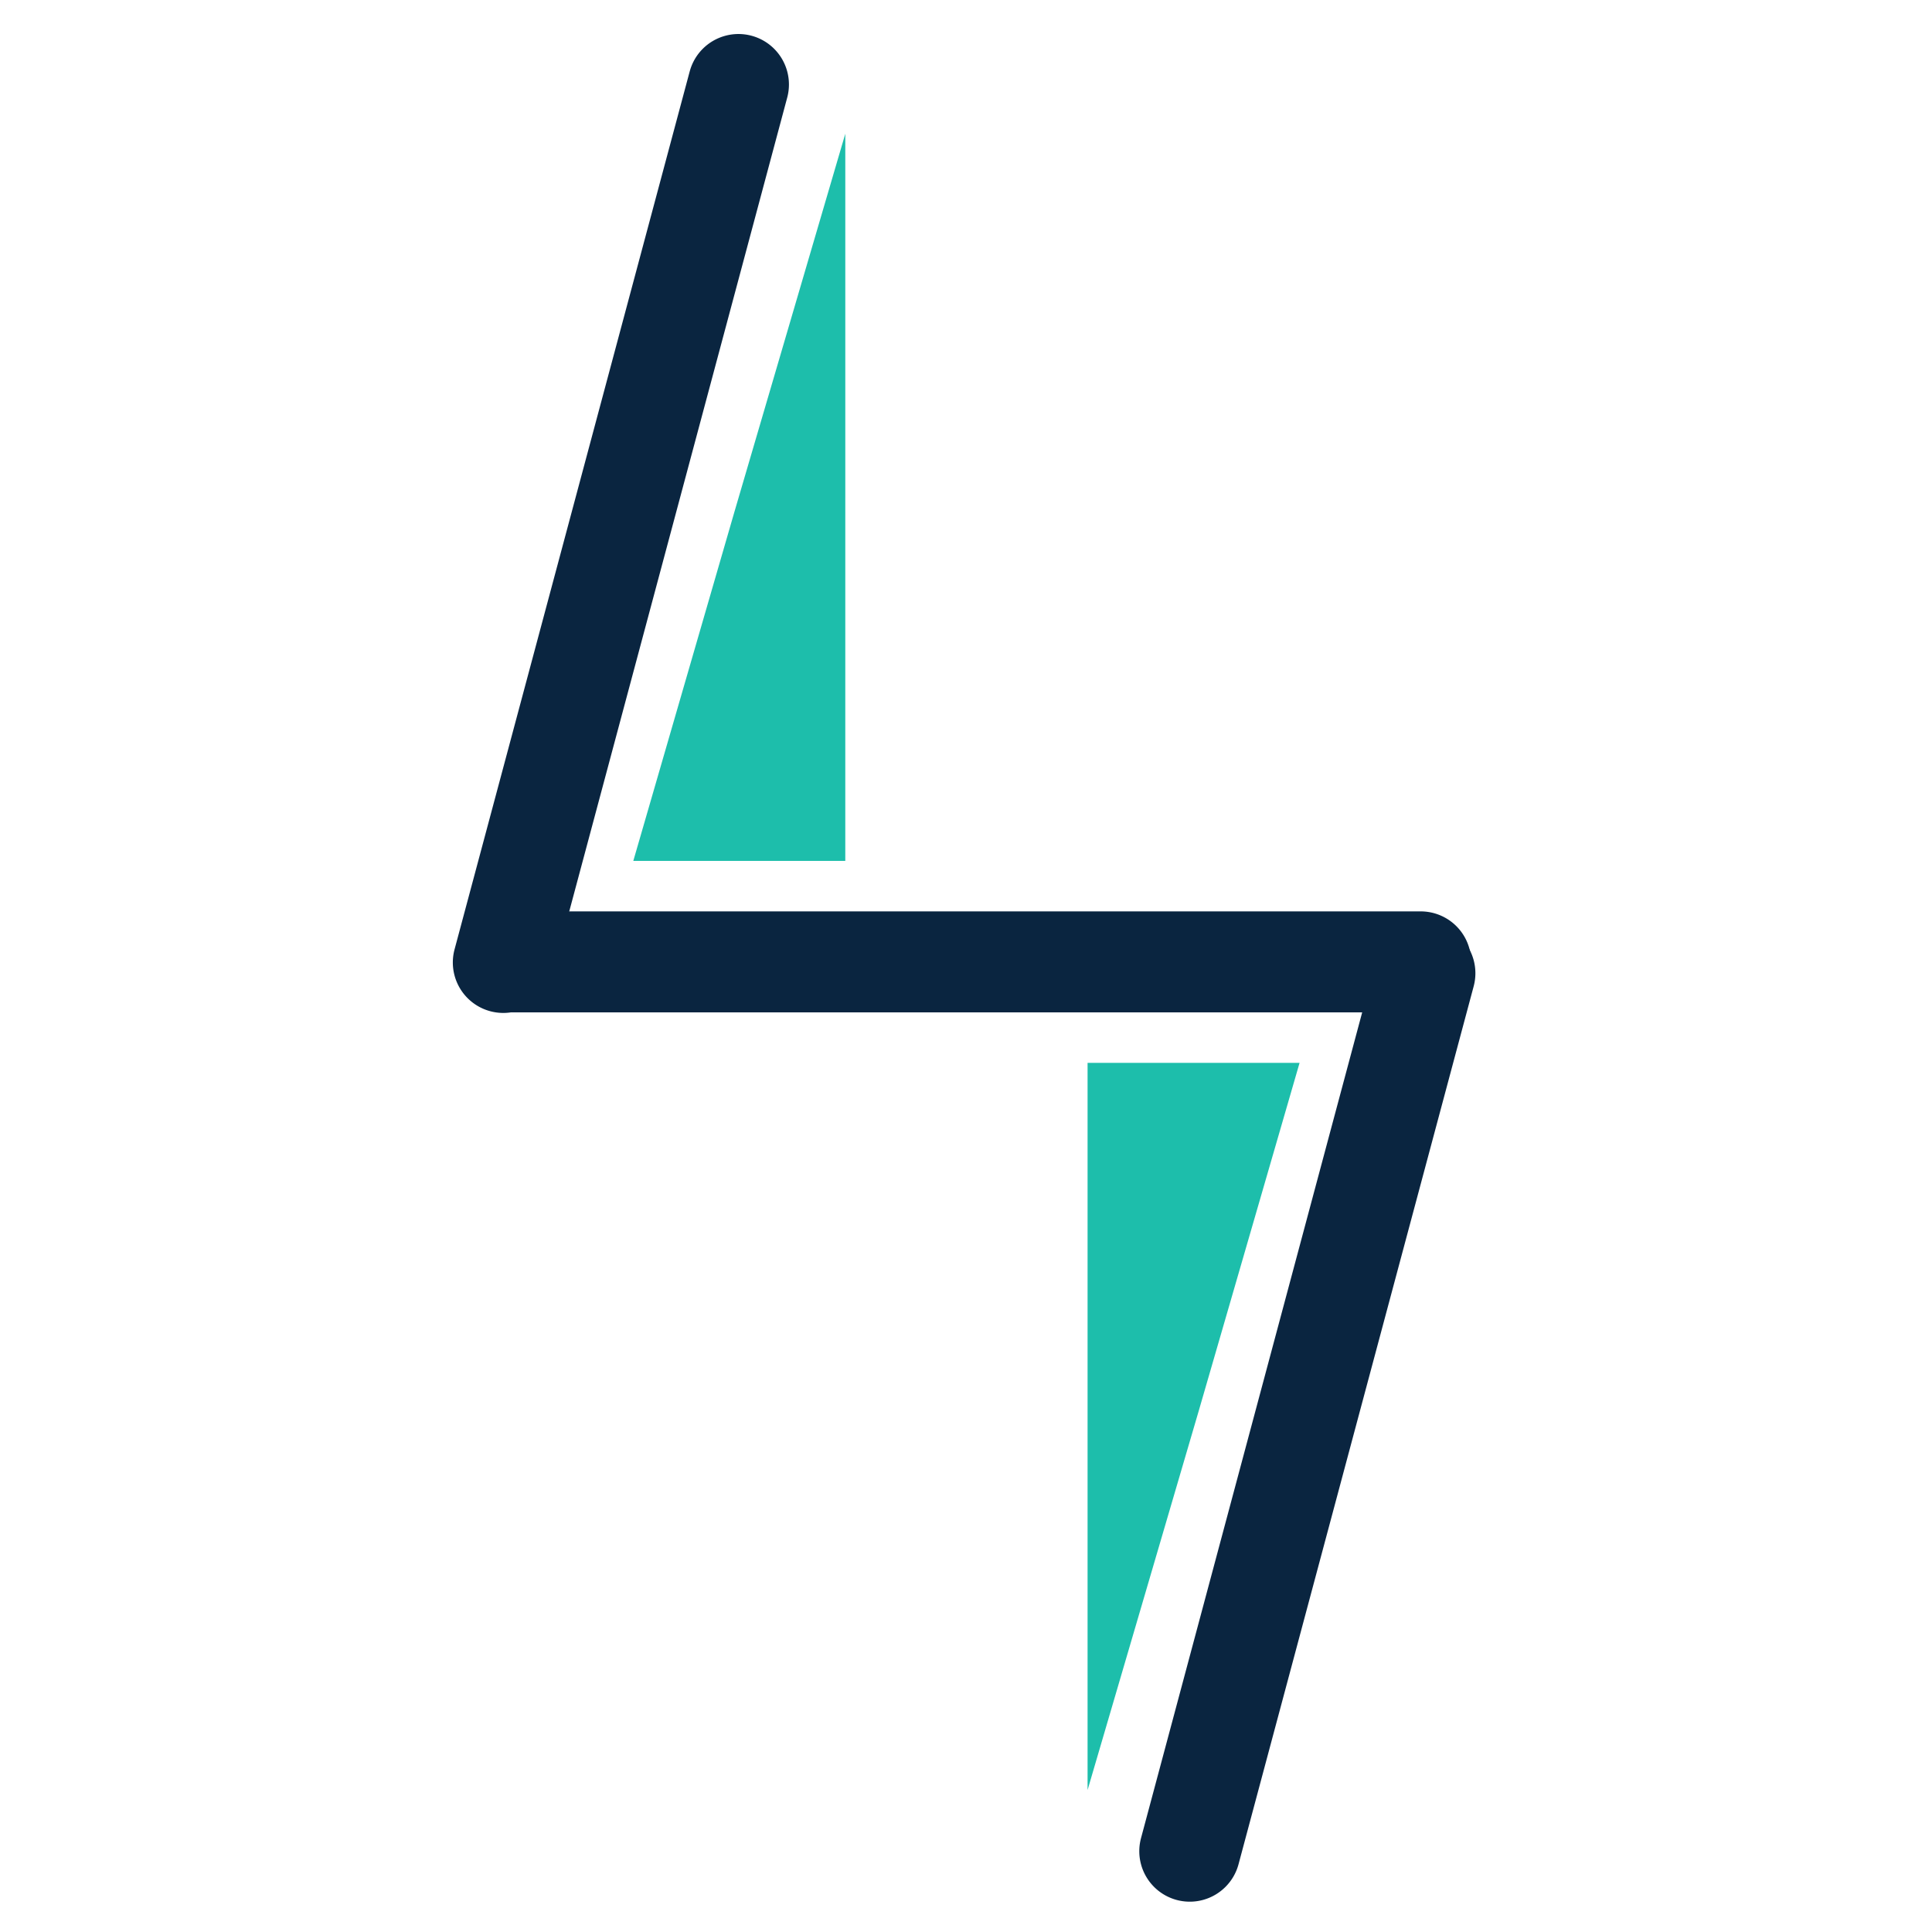
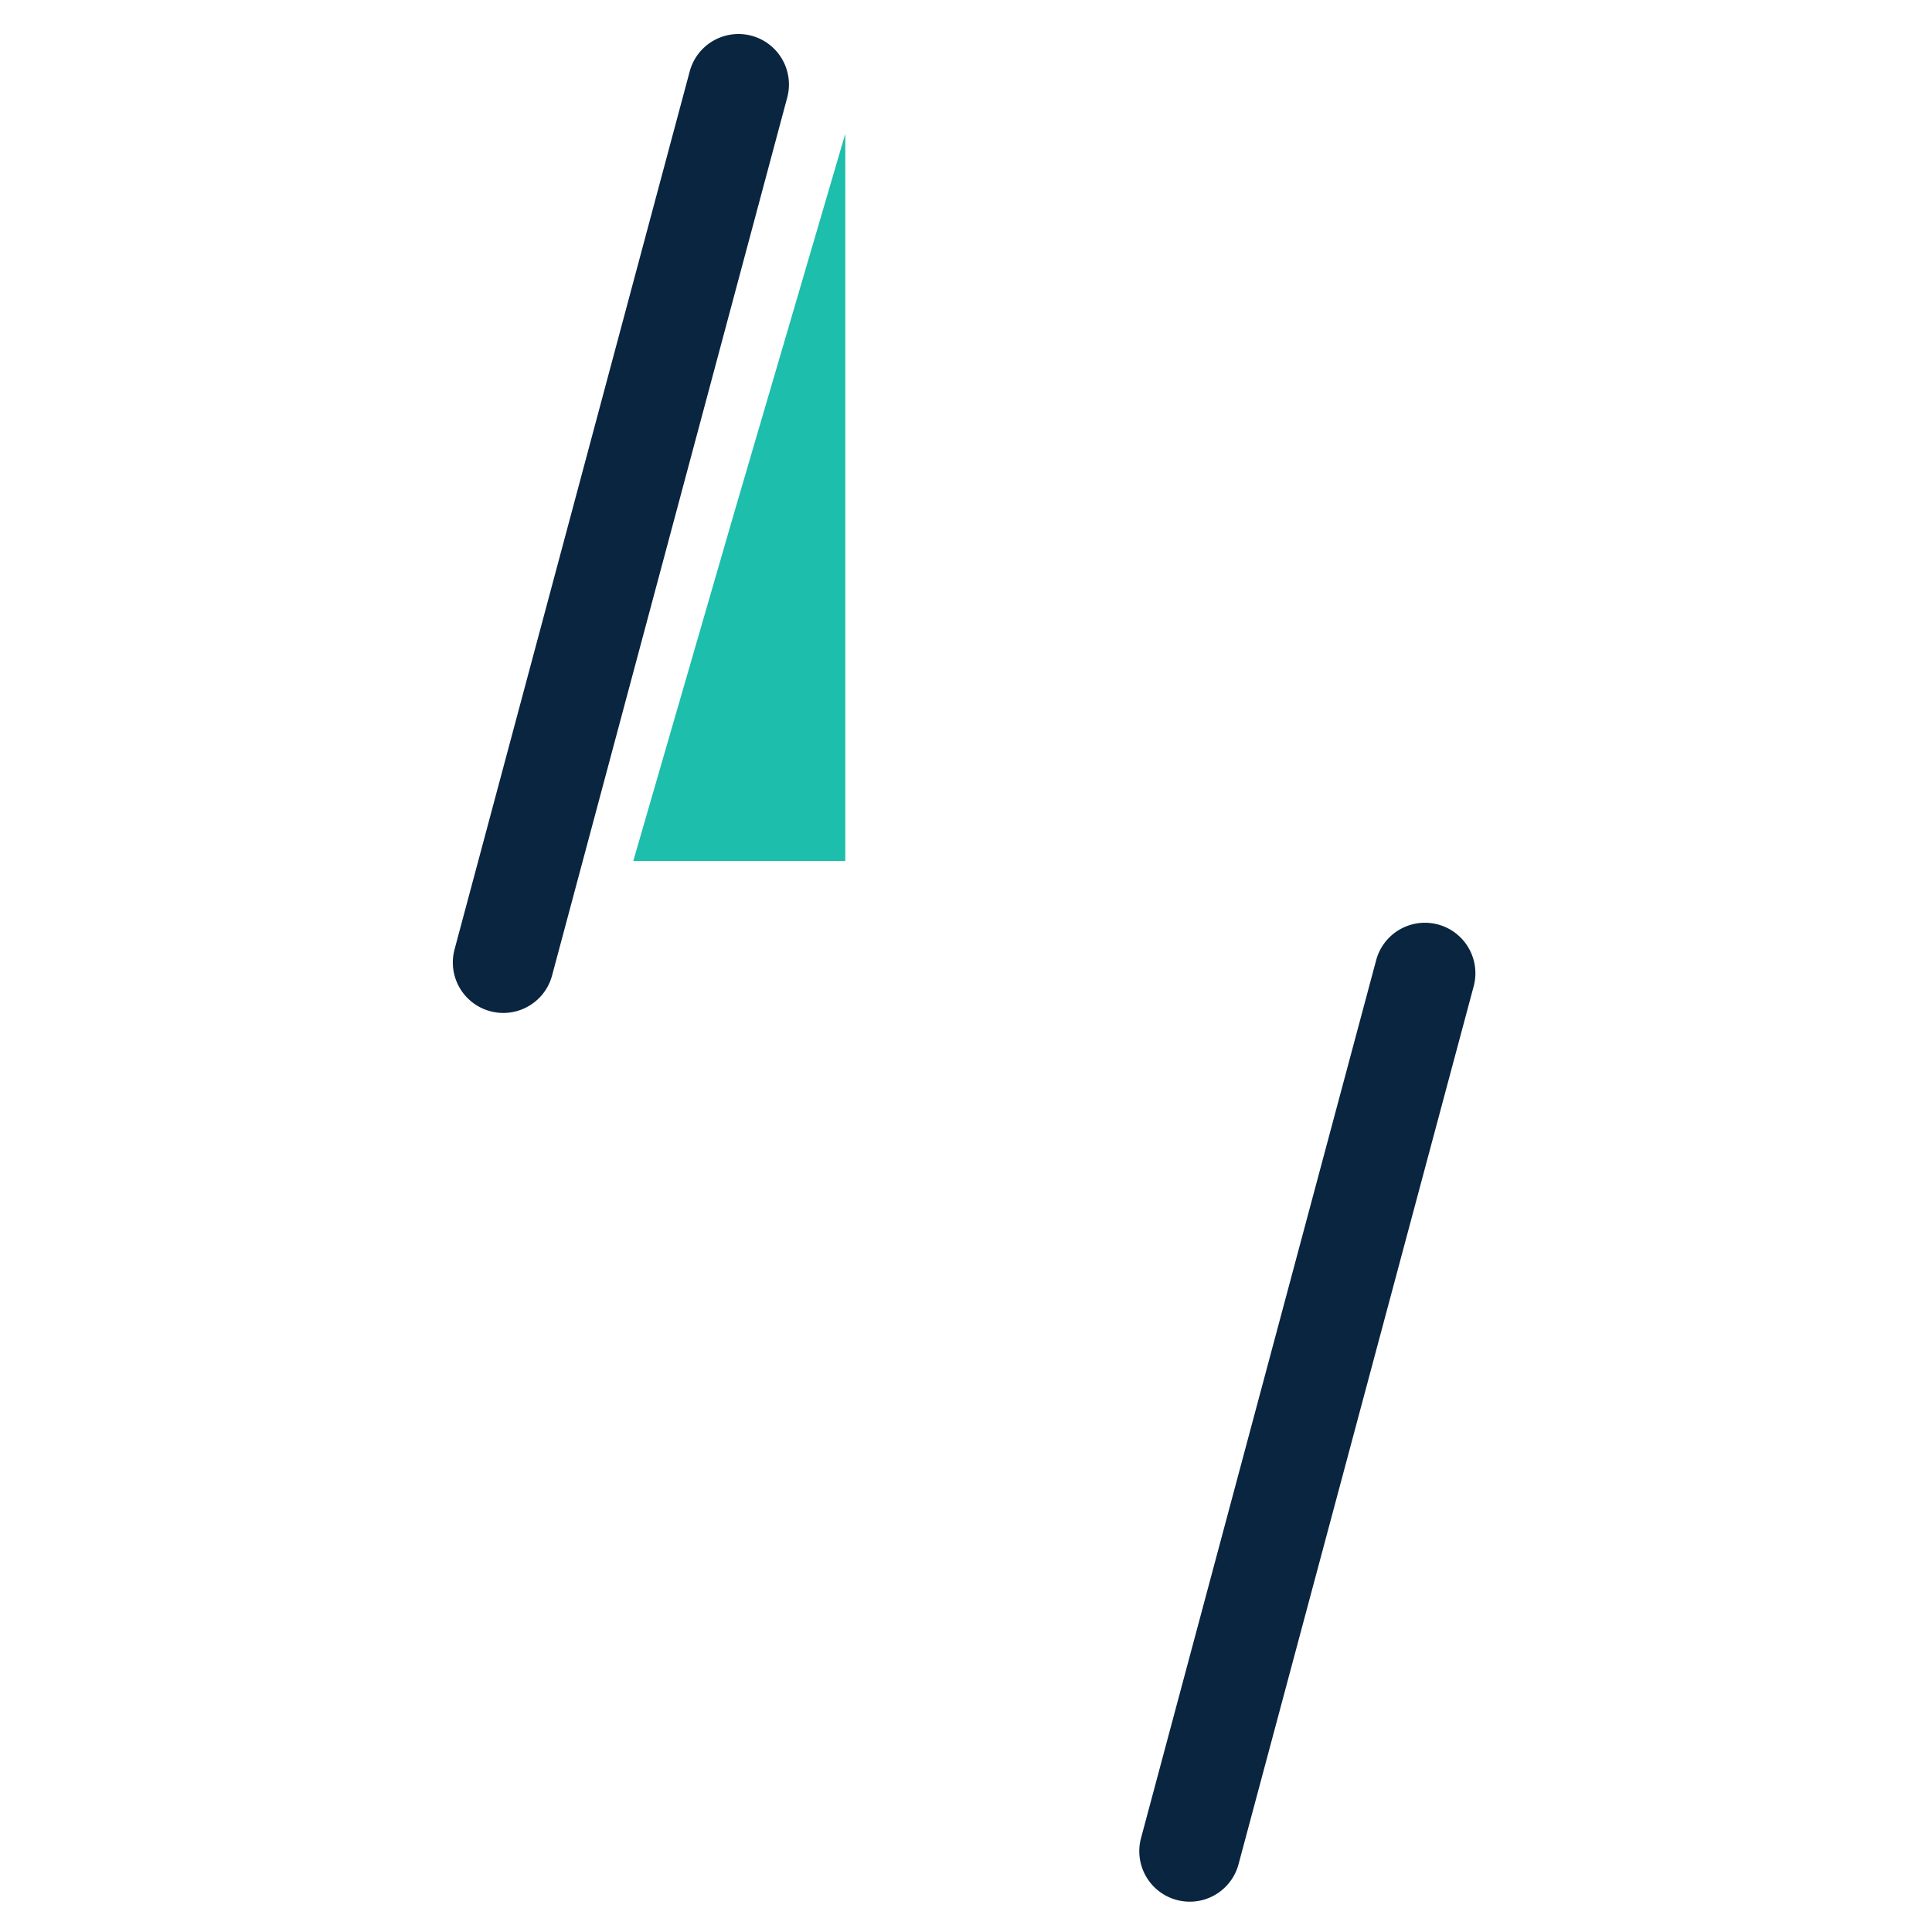
<svg xmlns="http://www.w3.org/2000/svg" width="192" height="192" fill="none">
  <path fill="#1DBEAB" d="M84.005 13.29 72.968 50.928 62.937 85.554h21.067z" />
-   <path fill="#0A2540" d="M141.187 90.573h-90.29a5.017 5.017 0 0 0-5.016 5.018 5.017 5.017 0 0 0 5.016 5.018h90.29a5.016 5.016 0 0 0 5.016-5.018 5.017 5.017 0 0 0-5.016-5.018" />
  <path fill="#0A2540" d="M68.542 7.097 45.173 94.35a5.016 5.016 0 1 0 9.69 2.598l23.37-87.252a5.016 5.016 0 1 0-9.69-2.598M136.762 95.42l-23.369 87.252a5.015 5.015 0 1 0 9.69 2.598l23.369-87.252a5.015 5.015 0 1 0-9.69-2.598" />
-   <path fill="#1DBEAB" d="m108.082 177.891 11.035-37.638 10.033-34.626h-21.068z" />
</svg>